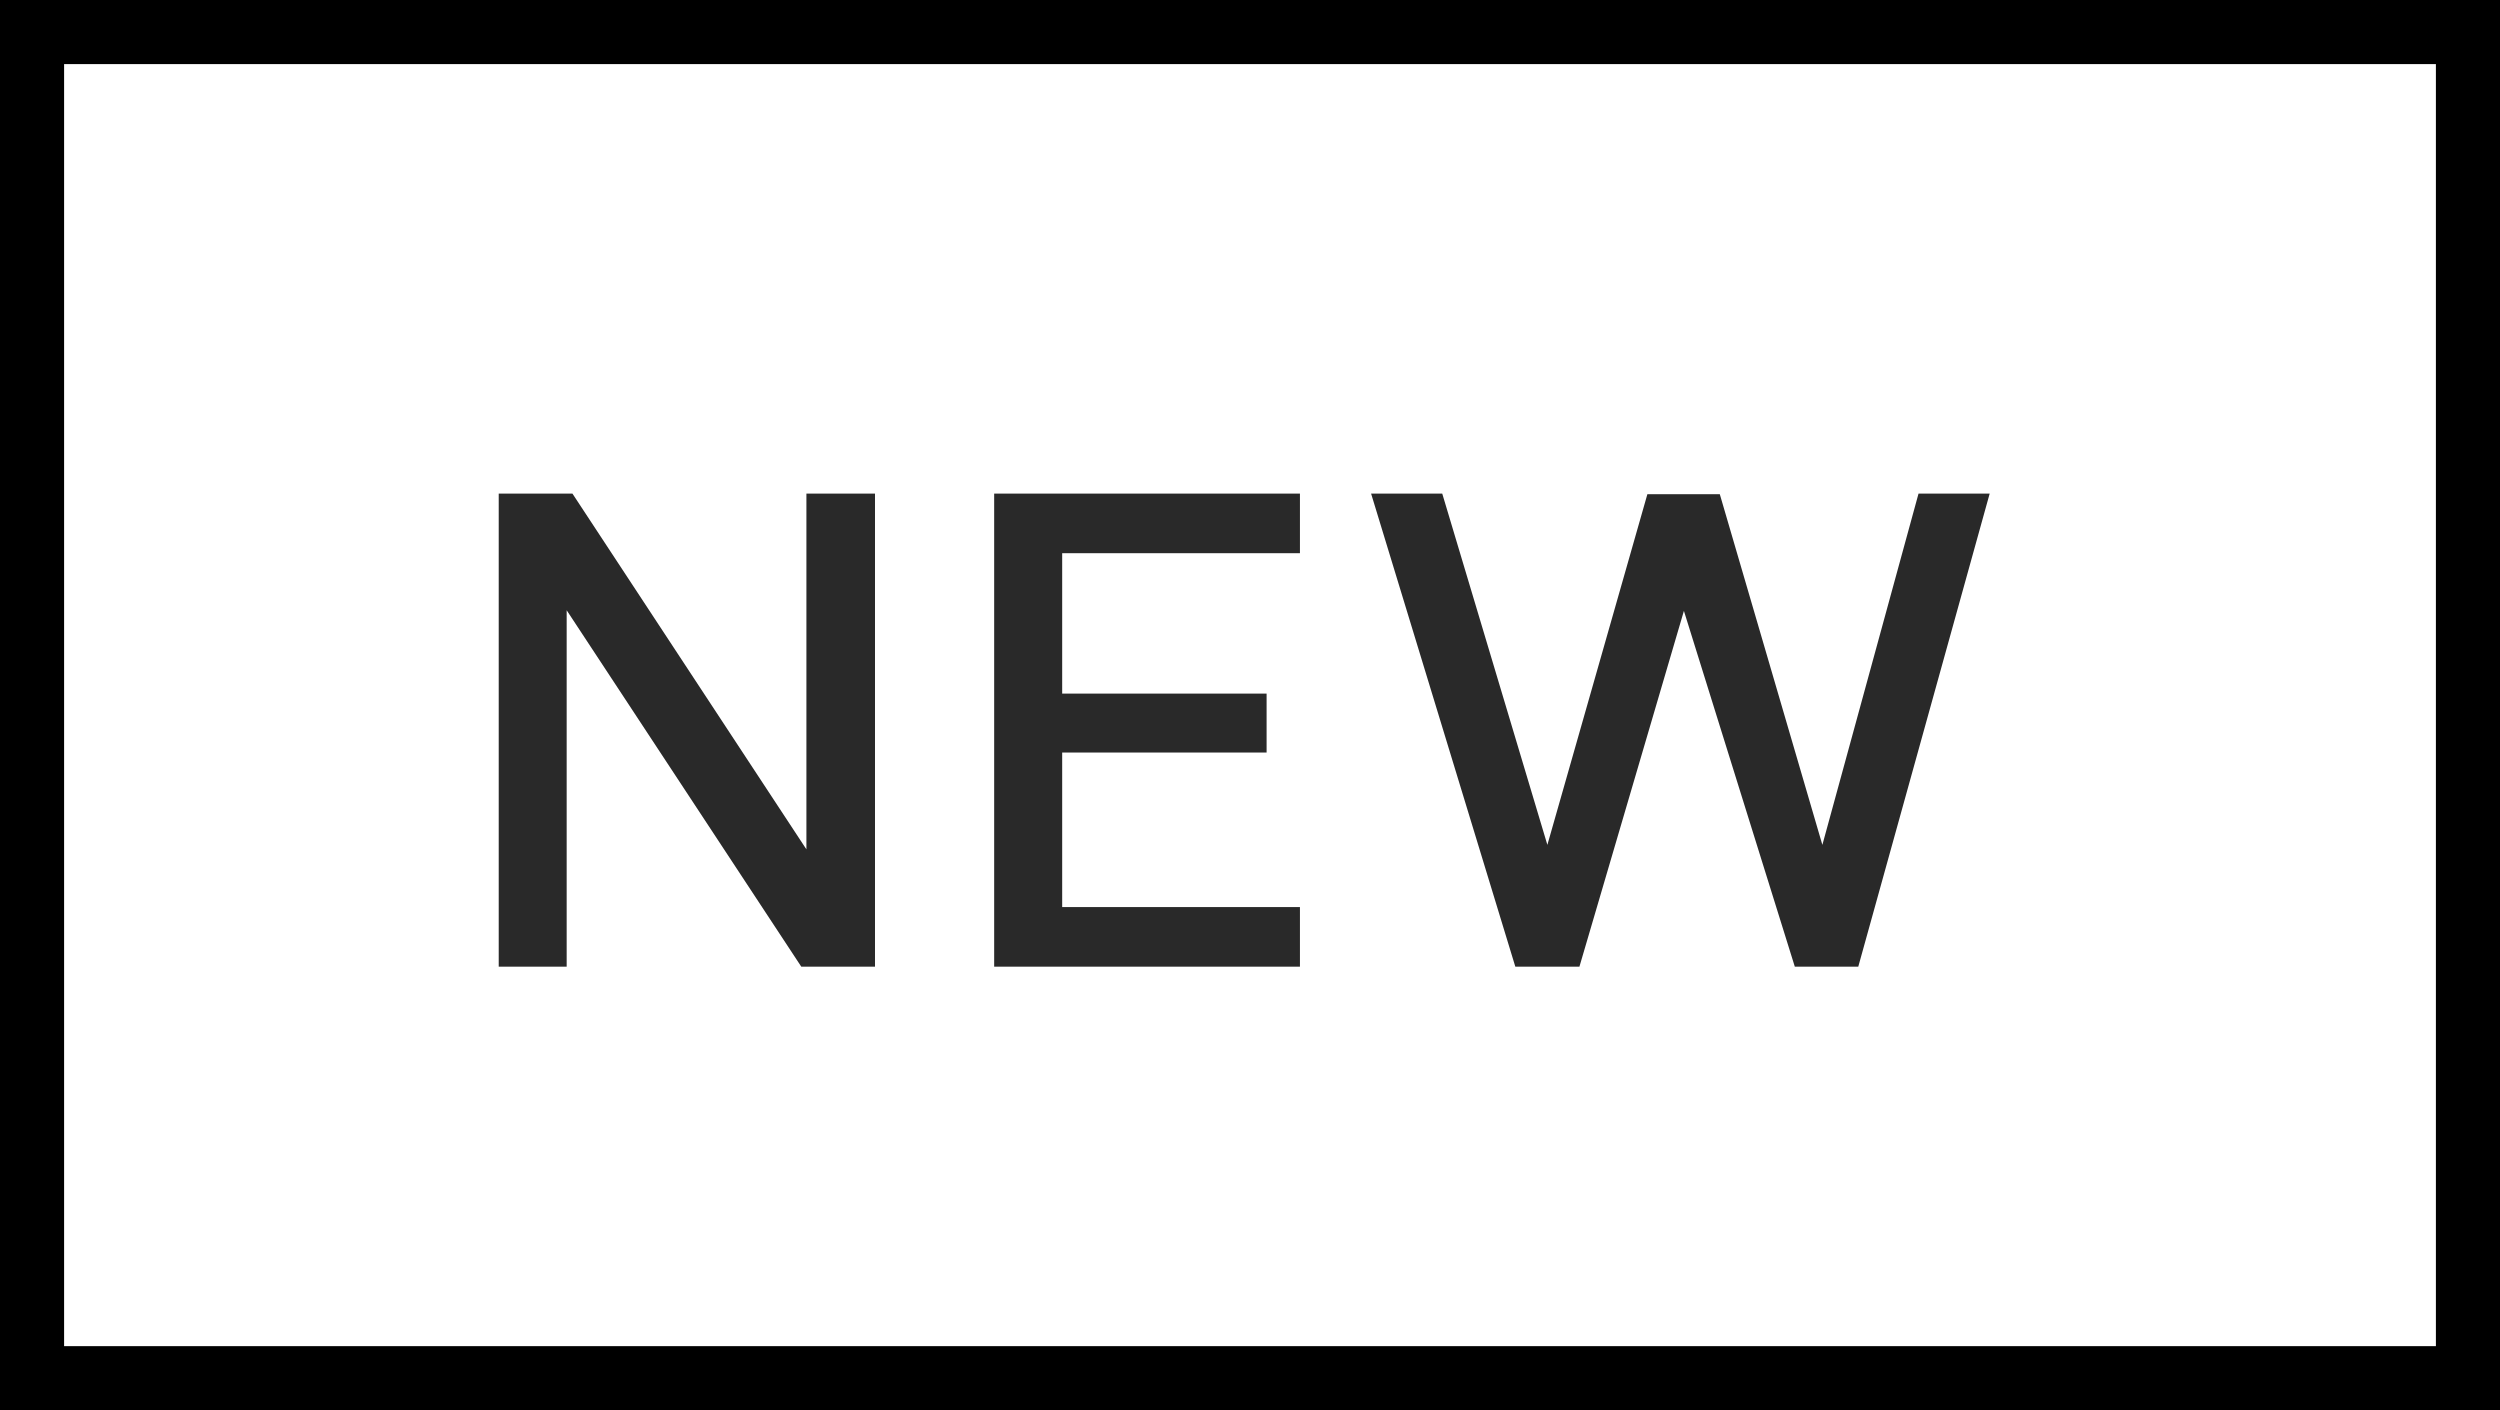
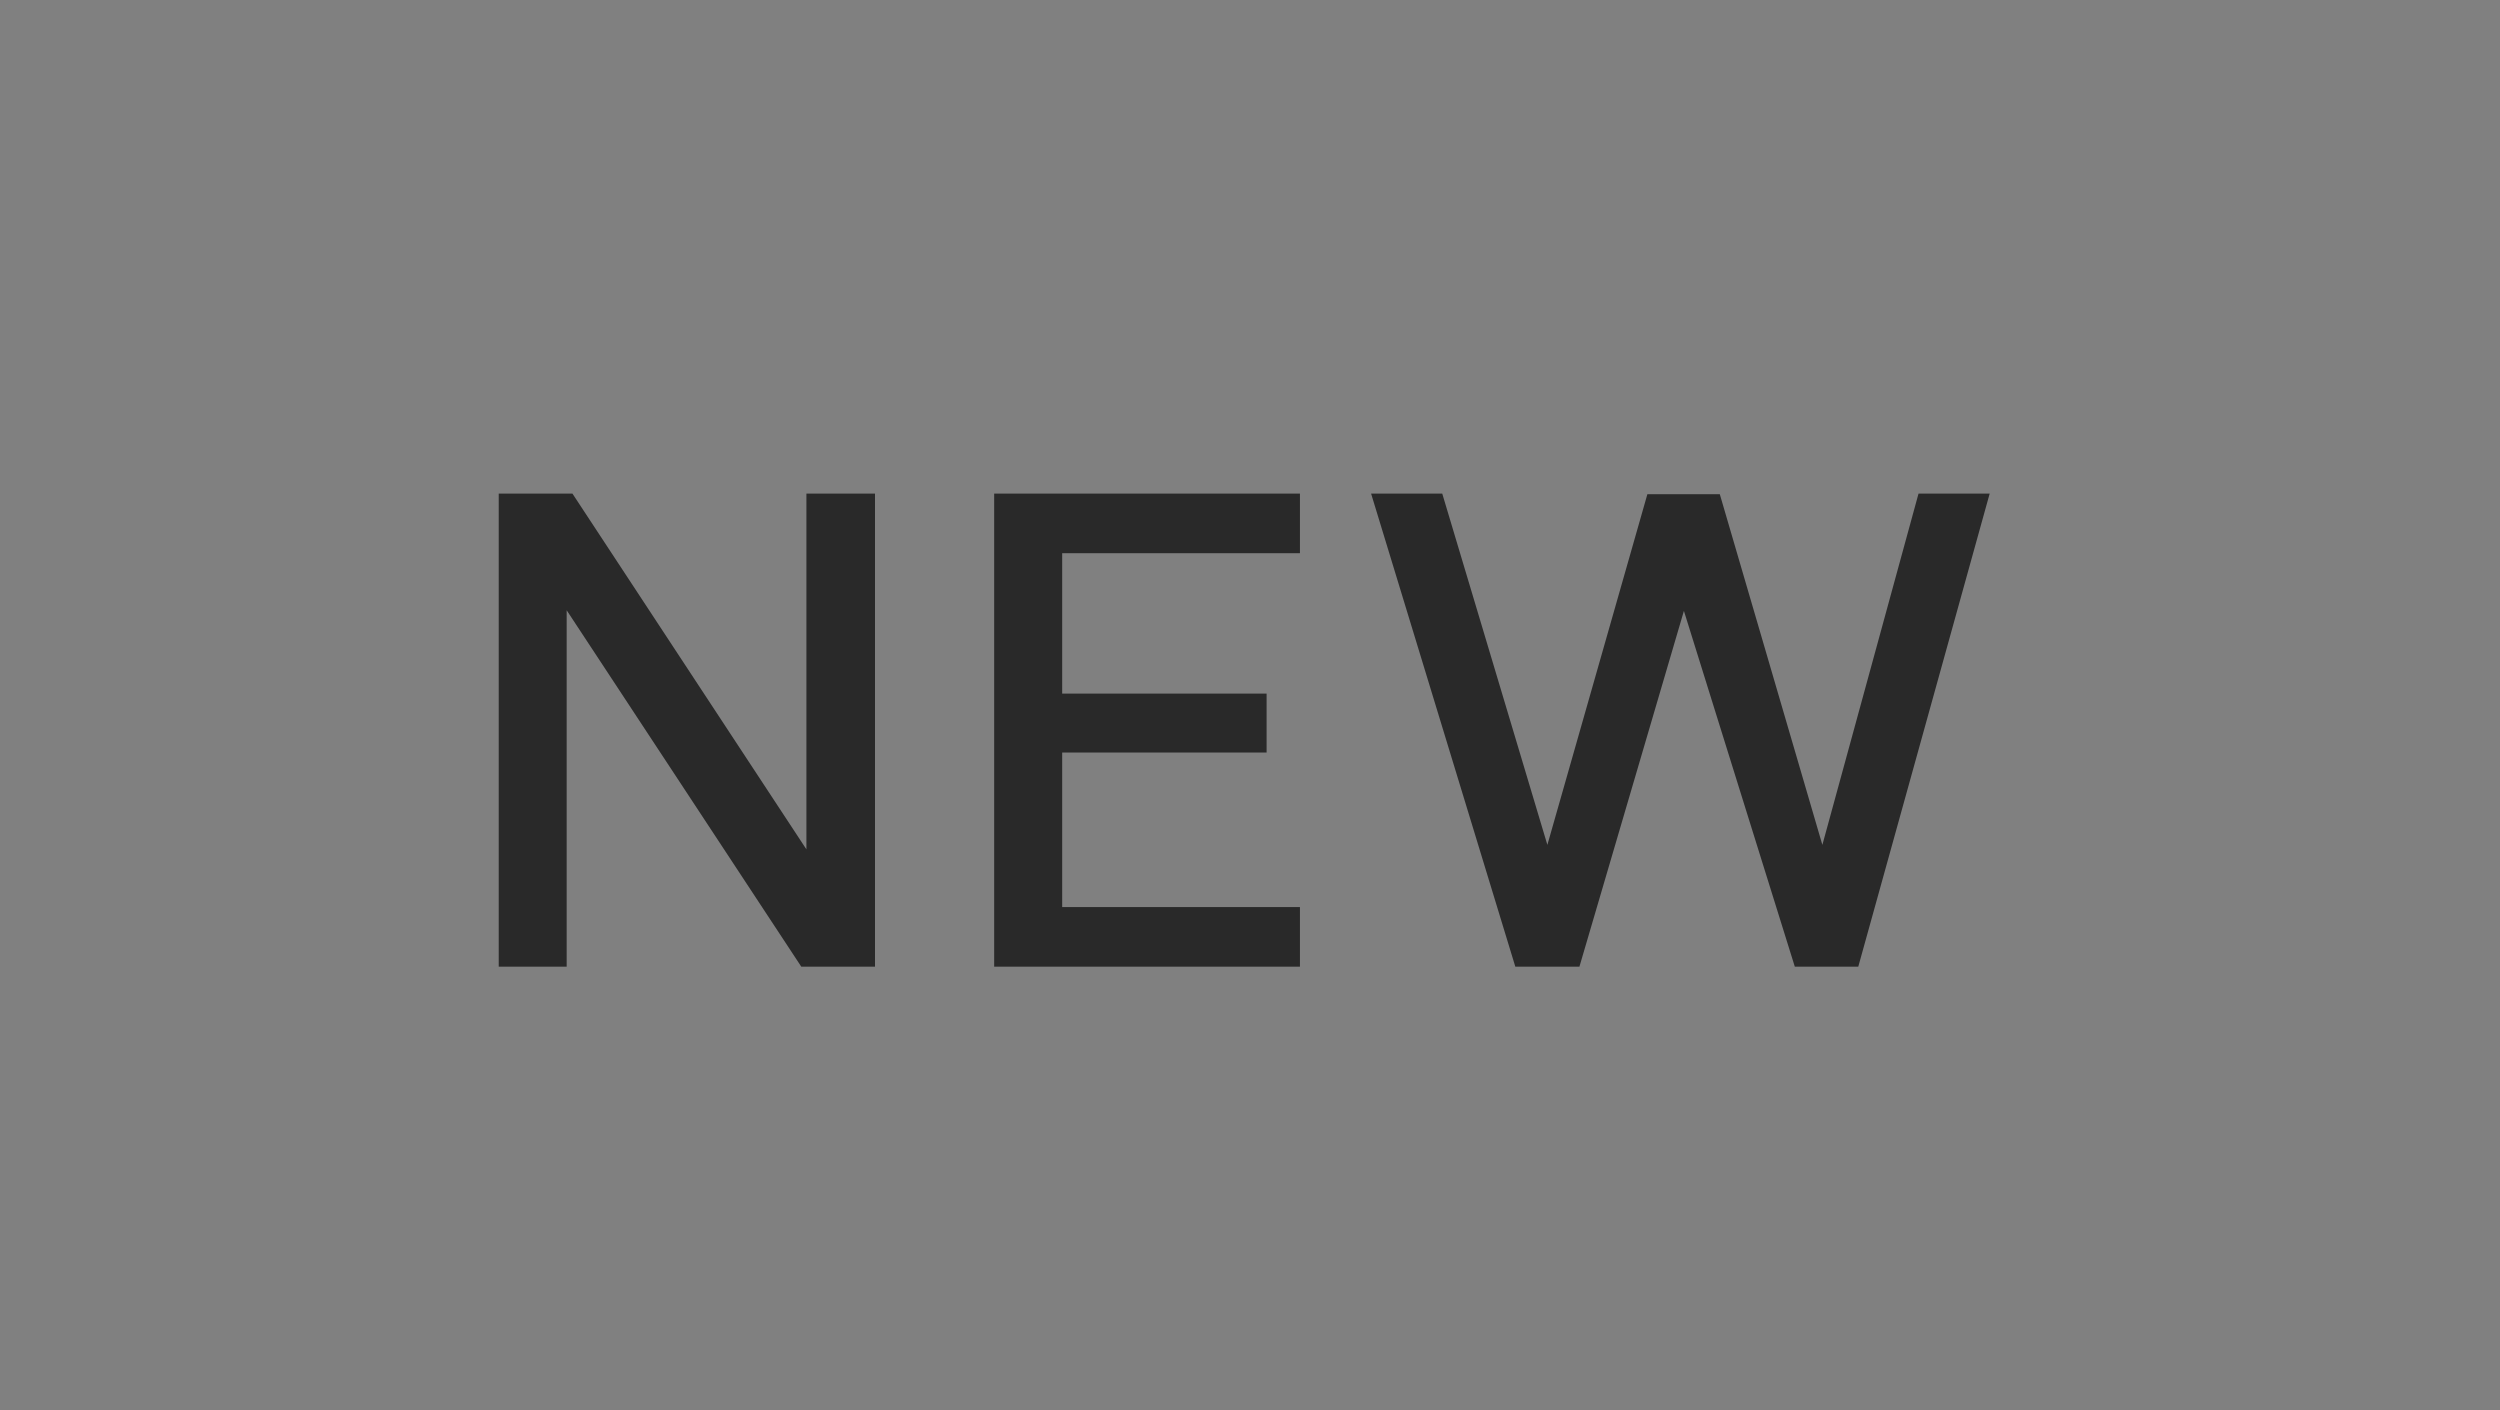
<svg xmlns="http://www.w3.org/2000/svg" width="39" height="22" viewBox="0 0 39 22" fill="none">
  <rect x="0" y="0" width="39" height="22" fill="#808080" stroke="none" />
-   <rect x="0.5" y="0.5" width="38" height="21" fill="white" stroke="black" />
  <path d="M13.65 7.7V15.08H12.5L8.84 9.52V15.08H7.78V7.7H8.93L12.58 13.25V7.7H13.65ZM20.279 7.7V8.63H16.57V10.82H19.759V11.74H16.57V14.15H20.279V15.08H15.509V7.7H20.279ZM31.039 7.7L28.989 15.08H27.999L26.269 9.53L24.639 15.08H23.639L21.389 7.7H22.499L24.139 13.18L25.699 7.71H26.829L28.429 13.18L29.929 7.7H31.039Z" fill="#292929" />
</svg>